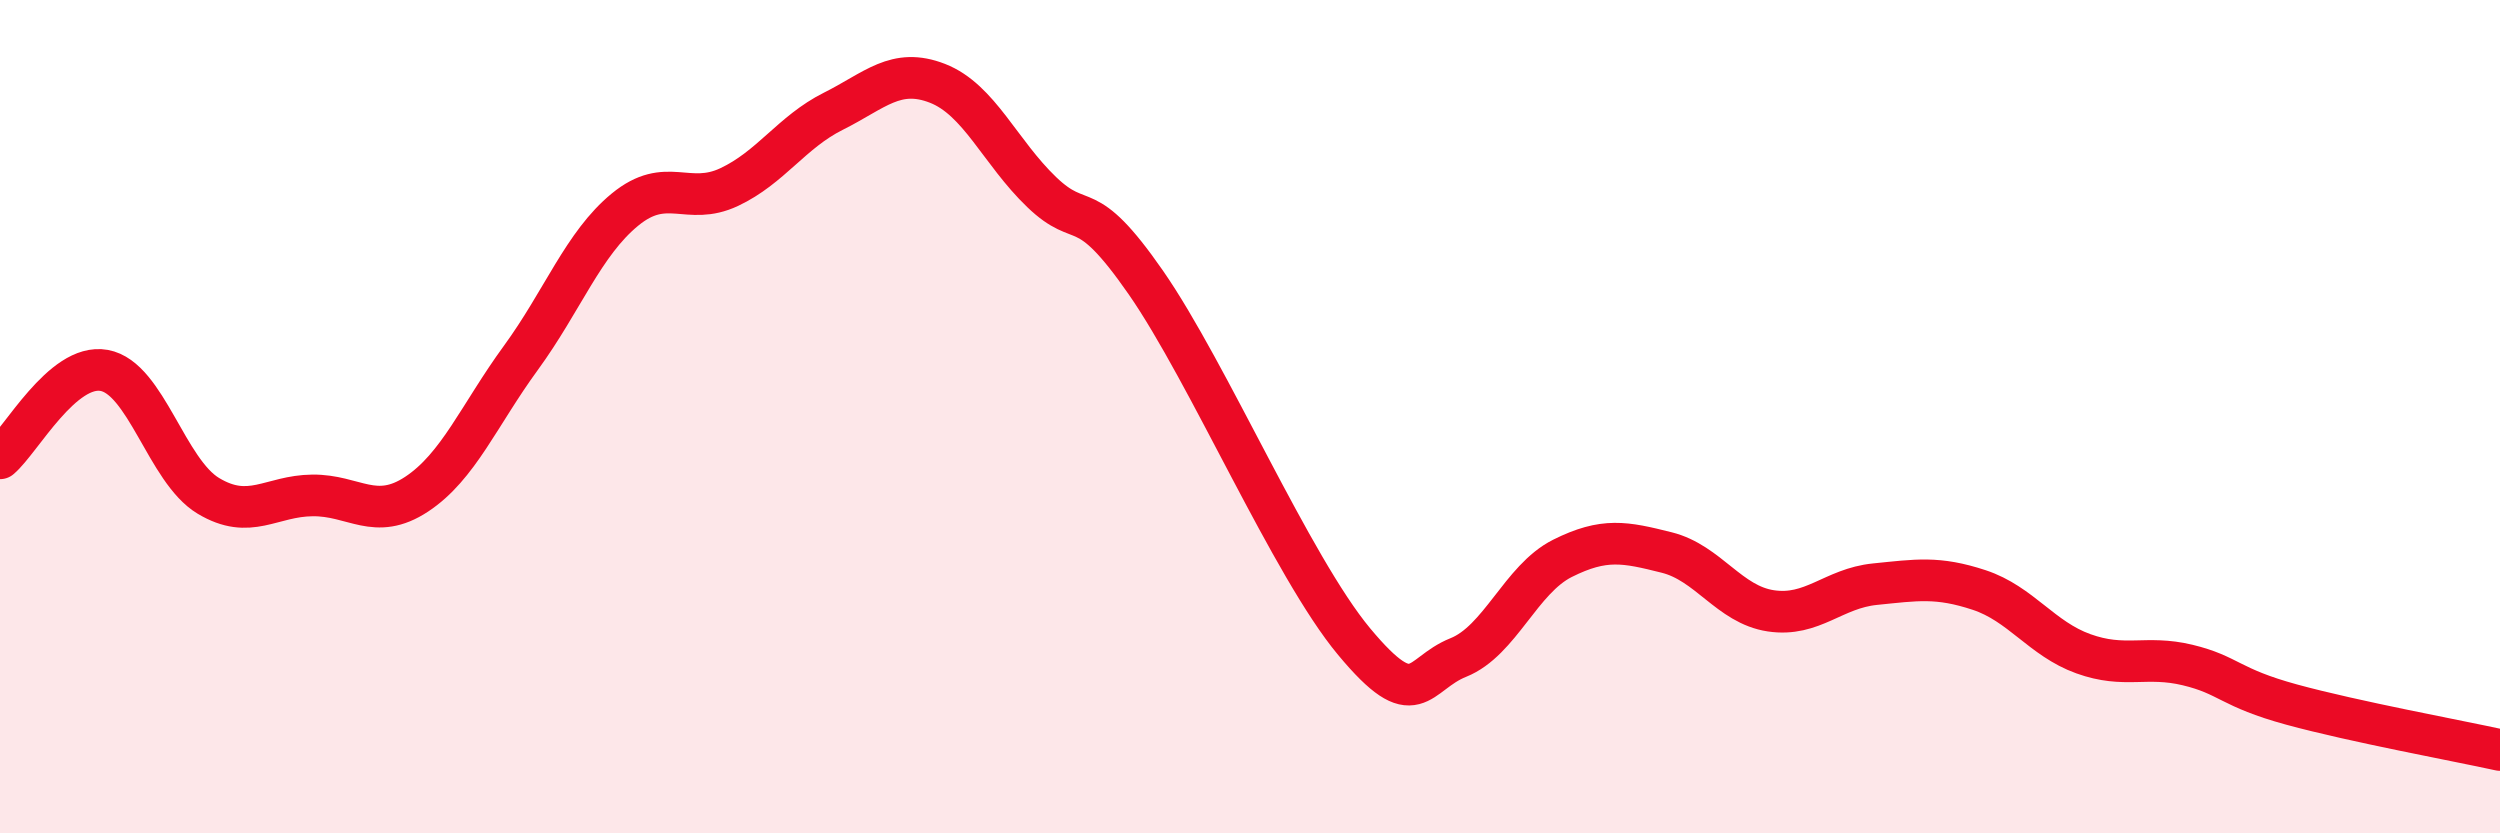
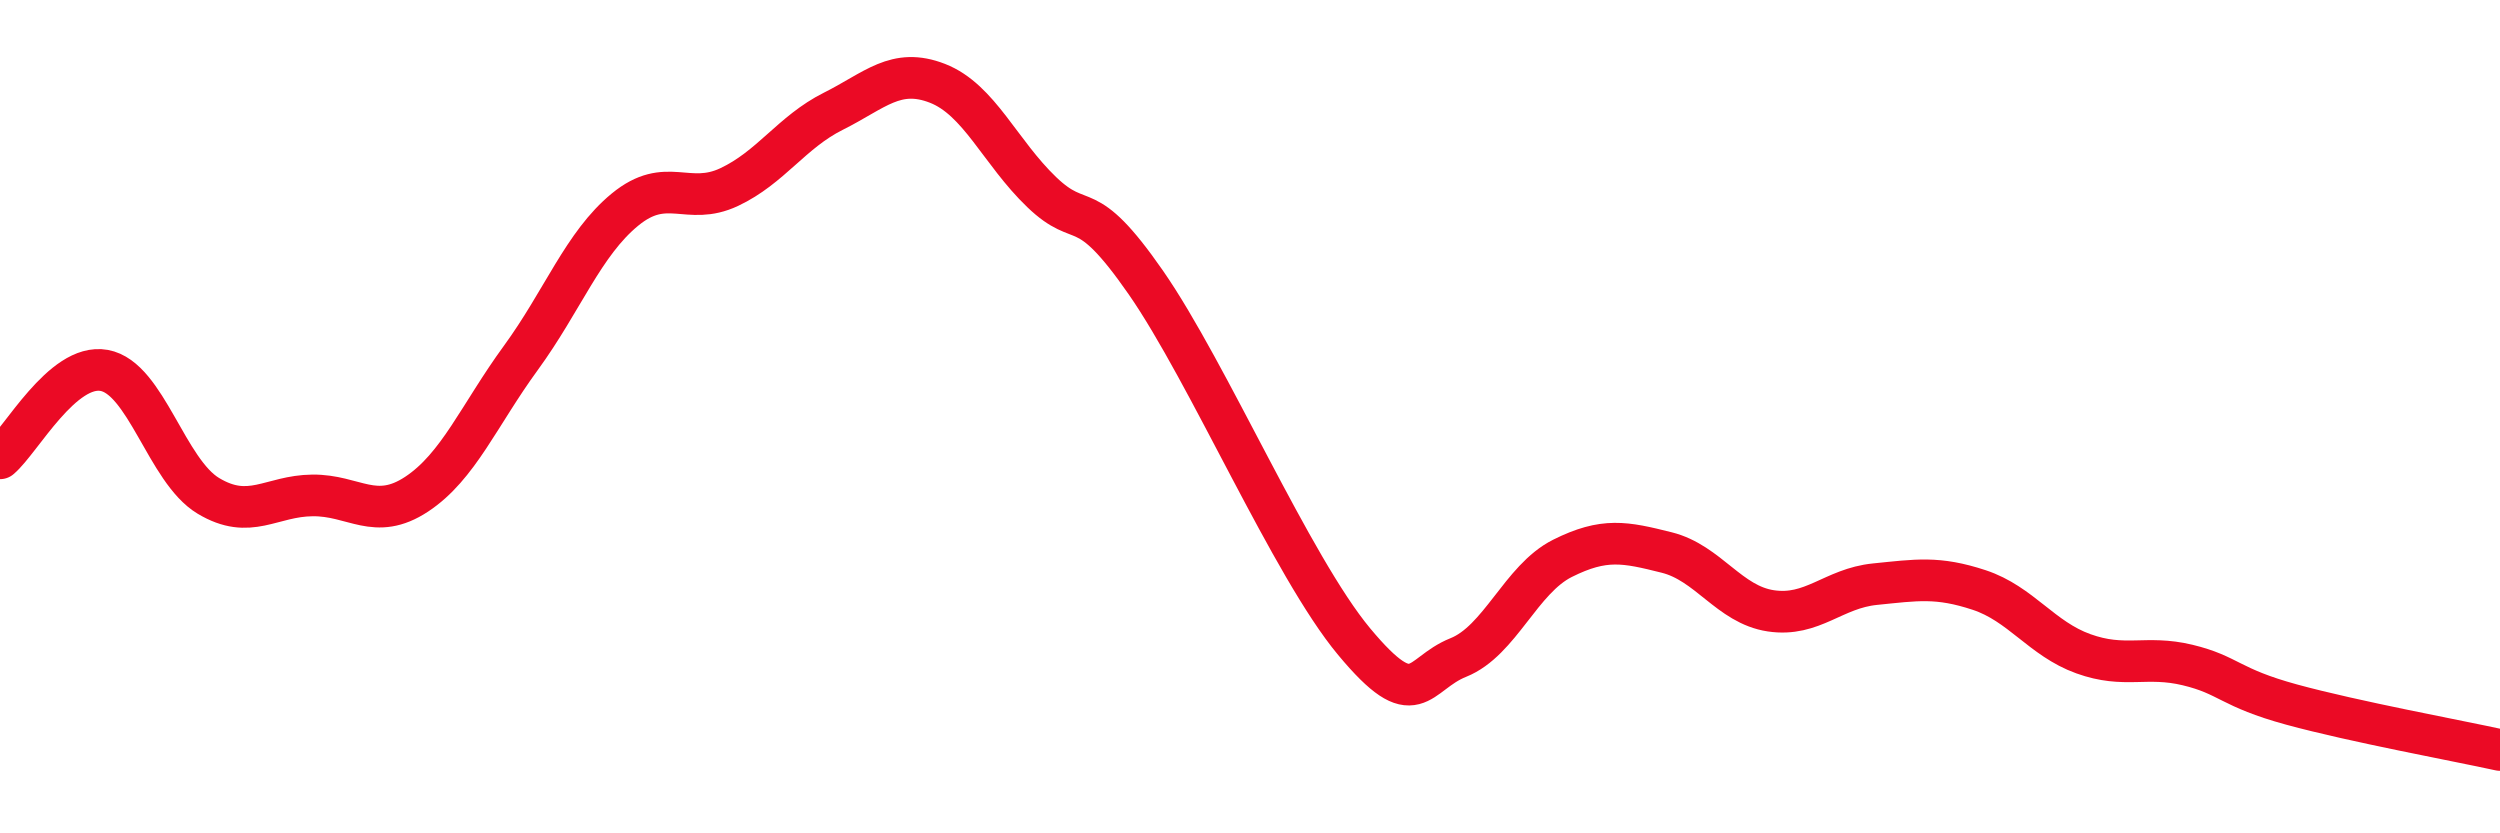
<svg xmlns="http://www.w3.org/2000/svg" width="60" height="20" viewBox="0 0 60 20">
-   <path d="M 0,11 C 0.5,10.58 1.5,8.71 2.5,8.89 C 3.5,9.07 4,11.3 5,11.9 C 6,12.5 6.5,11.9 7.5,11.89 C 8.5,11.88 9,12.52 10,11.86 C 11,11.2 11.5,9.96 12.5,8.59 C 13.5,7.22 14,5.85 15,5.03 C 16,4.21 16.5,4.96 17.5,4.49 C 18.5,4.02 19,3.17 20,2.67 C 21,2.17 21.5,1.61 22.5,2 C 23.5,2.39 24,3.65 25,4.61 C 26,5.57 26,4.62 27.5,6.78 C 29,8.94 31,13.6 32.5,15.4 C 34,17.2 34,16.18 35,15.78 C 36,15.38 36.5,13.9 37.5,13.4 C 38.5,12.9 39,13.01 40,13.26 C 41,13.51 41.5,14.51 42.5,14.66 C 43.5,14.81 44,14.12 45,14.02 C 46,13.92 46.5,13.83 47.5,14.16 C 48.5,14.49 49,15.33 50,15.69 C 51,16.05 51.5,15.72 52.5,15.96 C 53.5,16.2 53.5,16.5 55,16.91 C 56.5,17.32 59,17.78 60,18L60 20L0 20Z" fill="#EB0A25" opacity="0.1" stroke-linecap="round" stroke-linejoin="round" />
  <path d="M 0,11 C 0.5,10.58 1.5,8.71 2.5,8.89 C 3.5,9.07 4,11.3 5,11.9 C 6,12.5 6.5,11.9 7.5,11.89 C 8.5,11.88 9,12.52 10,11.86 C 11,11.2 11.5,9.96 12.5,8.59 C 13.5,7.22 14,5.85 15,5.03 C 16,4.21 16.5,4.96 17.5,4.49 C 18.5,4.02 19,3.17 20,2.67 C 21,2.17 21.5,1.61 22.5,2 C 23.5,2.39 24,3.65 25,4.61 C 26,5.57 26,4.62 27.5,6.78 C 29,8.94 31,13.6 32.5,15.4 C 34,17.2 34,16.18 35,15.78 C 36,15.38 36.5,13.9 37.5,13.4 C 38.5,12.9 39,13.01 40,13.26 C 41,13.51 41.5,14.51 42.5,14.66 C 43.5,14.81 44,14.12 45,14.02 C 46,13.92 46.5,13.83 47.5,14.16 C 48.5,14.49 49,15.33 50,15.69 C 51,16.05 51.5,15.72 52.5,15.96 C 53.5,16.2 53.5,16.5 55,16.91 C 56.5,17.32 59,17.78 60,18" stroke="#EB0A25" stroke-width="1" fill="none" stroke-linecap="round" stroke-linejoin="round" />
</svg>